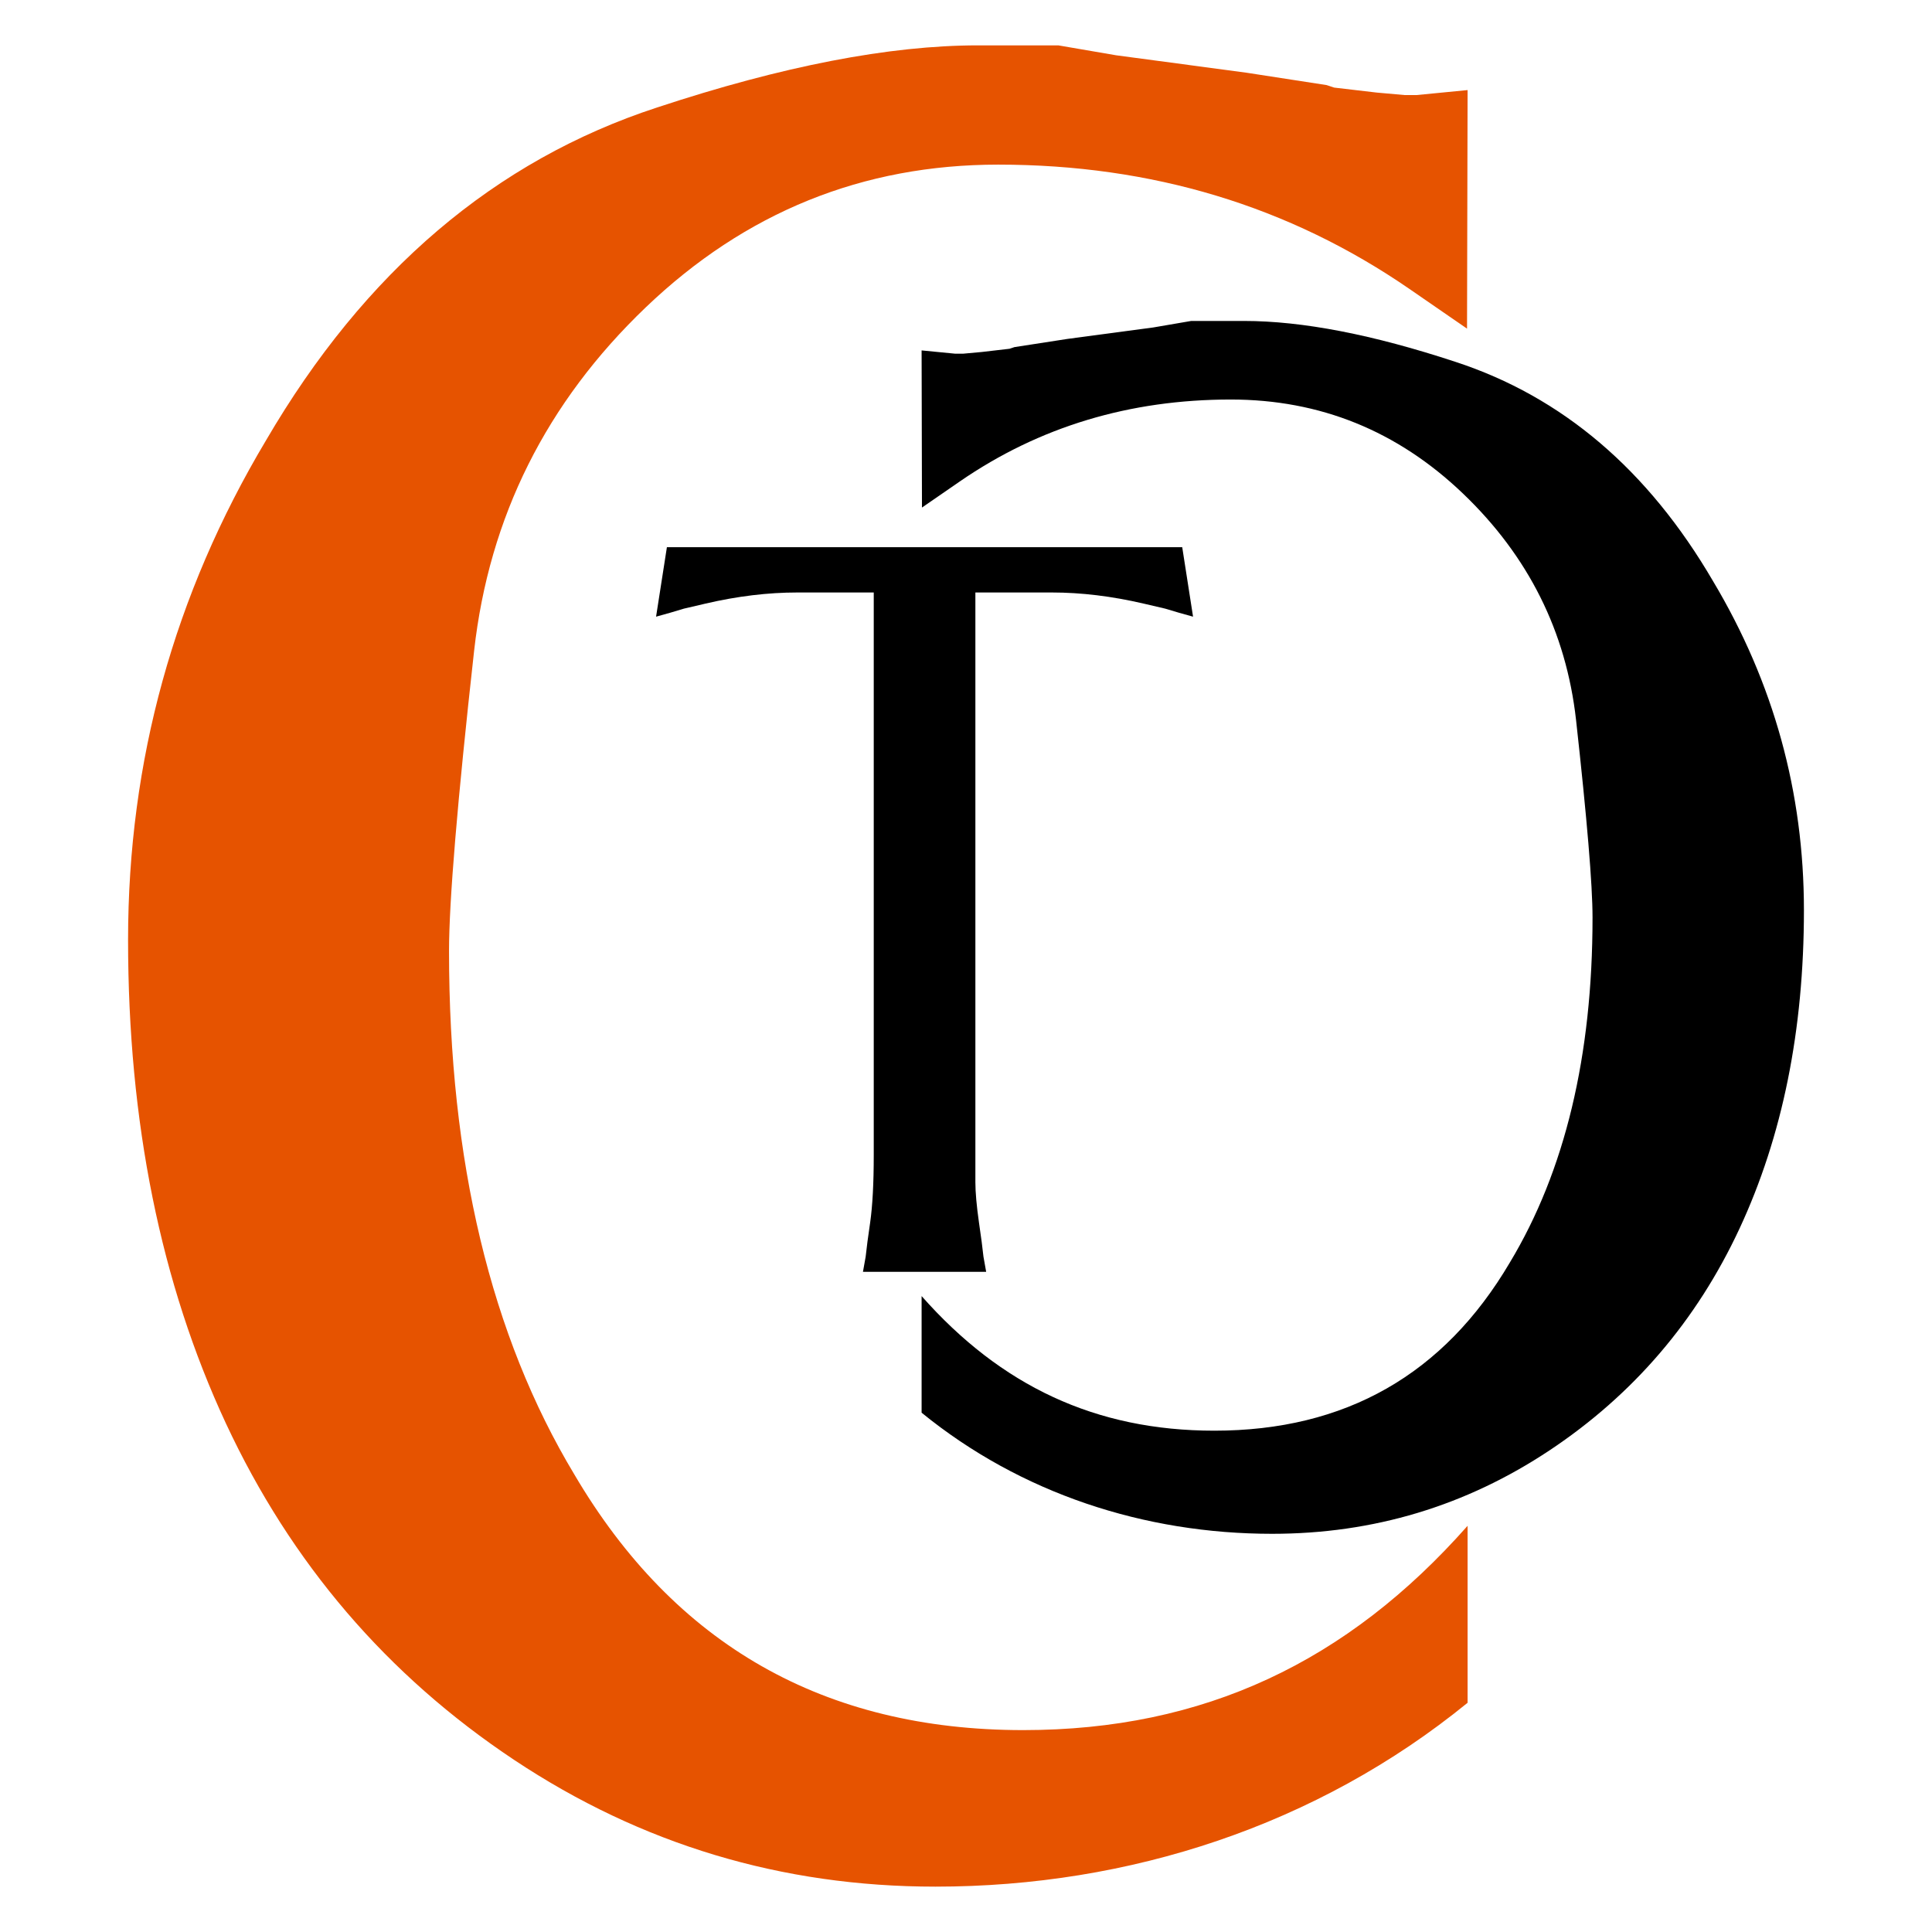
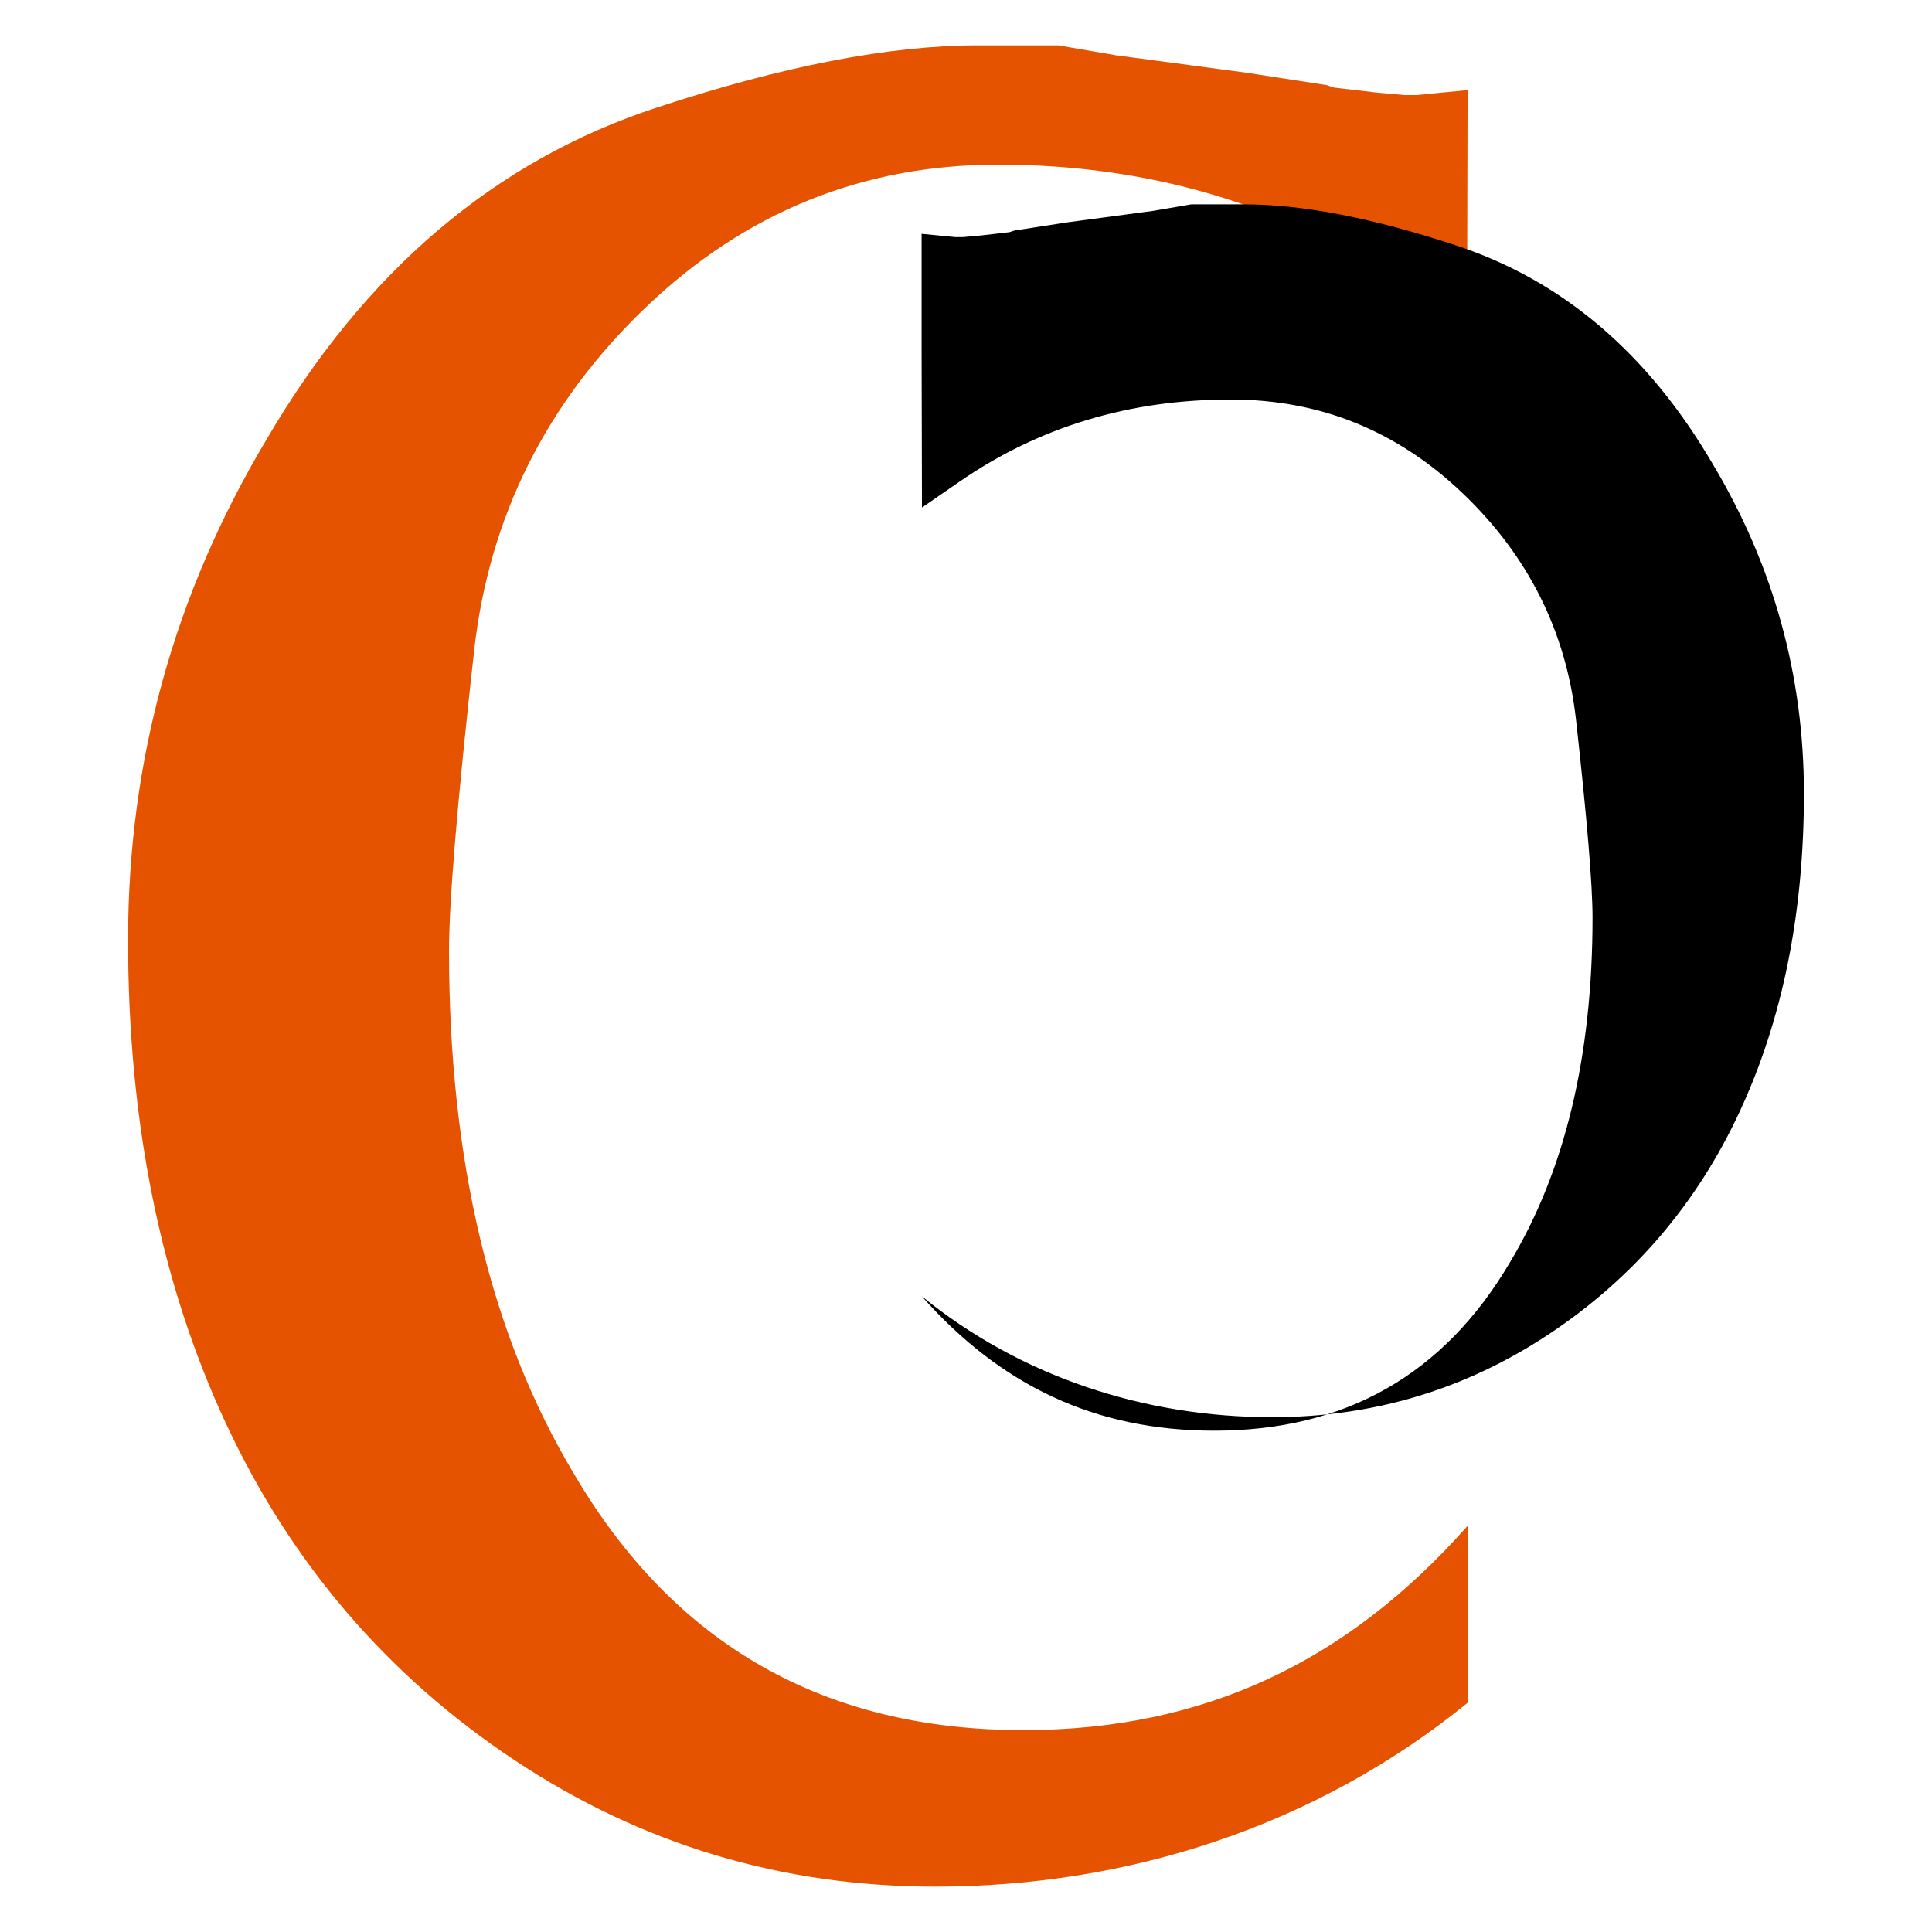
<svg xmlns="http://www.w3.org/2000/svg" xmlns:ns1="http://www.serif.com/" width="100%" height="100%" viewBox="0 0 48 48" version="1.1" xml:space="preserve" style="fill-rule:evenodd;clip-rule:evenodd;stroke-linejoin:round;stroke-miterlimit:2;">
  <g id="Initial-Logo" ns1:id="Initial Logo">
    <path d="M36.462,2.238l-0.014,5.927l-1.433,-0.988c-2.99,-2.058 -6.395,-3.087 -10.216,-3.087c-3.364,-0 -6.282,1.181 -8.753,3.544c-2.471,2.363 -3.894,5.208 -4.267,8.537c-0.416,3.74 -0.623,6.226 -0.623,7.459c-0,5.218 1.038,9.553 3.115,13.005c2.491,4.233 6.208,6.349 11.151,6.349c4.485,0 8.05,-1.692 11.04,-5.076l-0,4.397c-3.738,3.046 -8.403,4.568 -13.221,4.568c-3.821,0 -7.309,-1.049 -10.466,-3.148c-3.156,-2.099 -5.544,-4.888 -7.164,-8.365c-1.619,-3.478 -2.429,-7.481 -2.429,-12.008c-0,-4.445 1.142,-8.582 3.426,-12.409c2.45,-4.198 5.69,-6.956 9.718,-8.273c3.115,-1.029 5.773,-1.543 7.974,-1.543l1.994,-0l1.433,0.246l3.239,0.433l1.994,0.308l0.187,0.062l1.059,0.124l0.685,0.061l0.311,0l1.26,-0.123Z" style="fill:#e65300;fill-rule:nonzero;" />
-     <path d="M22.897,8.706l0.009,3.904l0.944,-0.651c1.969,-1.356 4.213,-2.033 6.729,-2.033c2.216,-0 4.138,0.778 5.766,2.334c1.627,1.556 2.564,3.431 2.811,5.623c0.273,2.464 0.41,4.101 0.41,4.913c-0,3.438 -0.684,6.293 -2.052,8.567c-1.641,2.788 -4.09,4.182 -7.345,4.182c-2.954,-0 -5.302,-1.115 -7.272,-3.344l-0,2.897c2.462,2.006 5.535,3.009 8.708,3.009c2.517,-0 4.815,-0.692 6.894,-2.074c2.079,-1.383 3.652,-3.219 4.719,-5.51c1.067,-2.291 1.6,-4.928 1.6,-7.91c0,-2.928 -0.752,-5.652 -2.257,-8.173c-1.614,-2.766 -3.747,-4.582 -6.401,-5.45c-2.052,-0.677 -3.802,-1.016 -5.252,-1.016l-1.313,-0l-0.944,0.162l-2.134,0.285l-1.313,0.203l-0.123,0.041l-0.698,0.081l-0.451,0.041l-0.205,0l-0.83,-0.081Z" style="fill-rule:nonzero;" />
-     <path d="M16.3,15.321l0.269,-1.726l12.803,0l0.269,1.726l-0.358,-0.1l-0.335,-0.1l-0.536,-0.125c-0.79,-0.184 -1.55,-0.276 -2.28,-0.276l-1.899,0l0,14.652c0,0.25 0.03,0.584 0.089,1l0.067,0.476l0.045,0.375l0.067,0.375l-3.061,-0l0.067,-0.375l0.045,-0.375l0.067,-0.476c0.059,-0.416 0.089,-0.975 0.089,-1.675l-0,-13.977l-1.899,0c-0.73,0 -1.49,0.092 -2.28,0.276l-0.536,0.125l-0.335,0.1l-0.358,0.1Z" style="fill-rule:nonzero;" />
+     <path d="M22.897,8.706l0.009,3.904l0.944,-0.651c1.969,-1.356 4.213,-2.033 6.729,-2.033c2.216,-0 4.138,0.778 5.766,2.334c1.627,1.556 2.564,3.431 2.811,5.623c0.273,2.464 0.41,4.101 0.41,4.913c-0,3.438 -0.684,6.293 -2.052,8.567c-1.641,2.788 -4.09,4.182 -7.345,4.182c-2.954,-0 -5.302,-1.115 -7.272,-3.344c2.462,2.006 5.535,3.009 8.708,3.009c2.517,-0 4.815,-0.692 6.894,-2.074c2.079,-1.383 3.652,-3.219 4.719,-5.51c1.067,-2.291 1.6,-4.928 1.6,-7.91c0,-2.928 -0.752,-5.652 -2.257,-8.173c-1.614,-2.766 -3.747,-4.582 -6.401,-5.45c-2.052,-0.677 -3.802,-1.016 -5.252,-1.016l-1.313,-0l-0.944,0.162l-2.134,0.285l-1.313,0.203l-0.123,0.041l-0.698,0.081l-0.451,0.041l-0.205,0l-0.83,-0.081Z" style="fill-rule:nonzero;" />
  </g>
</svg>